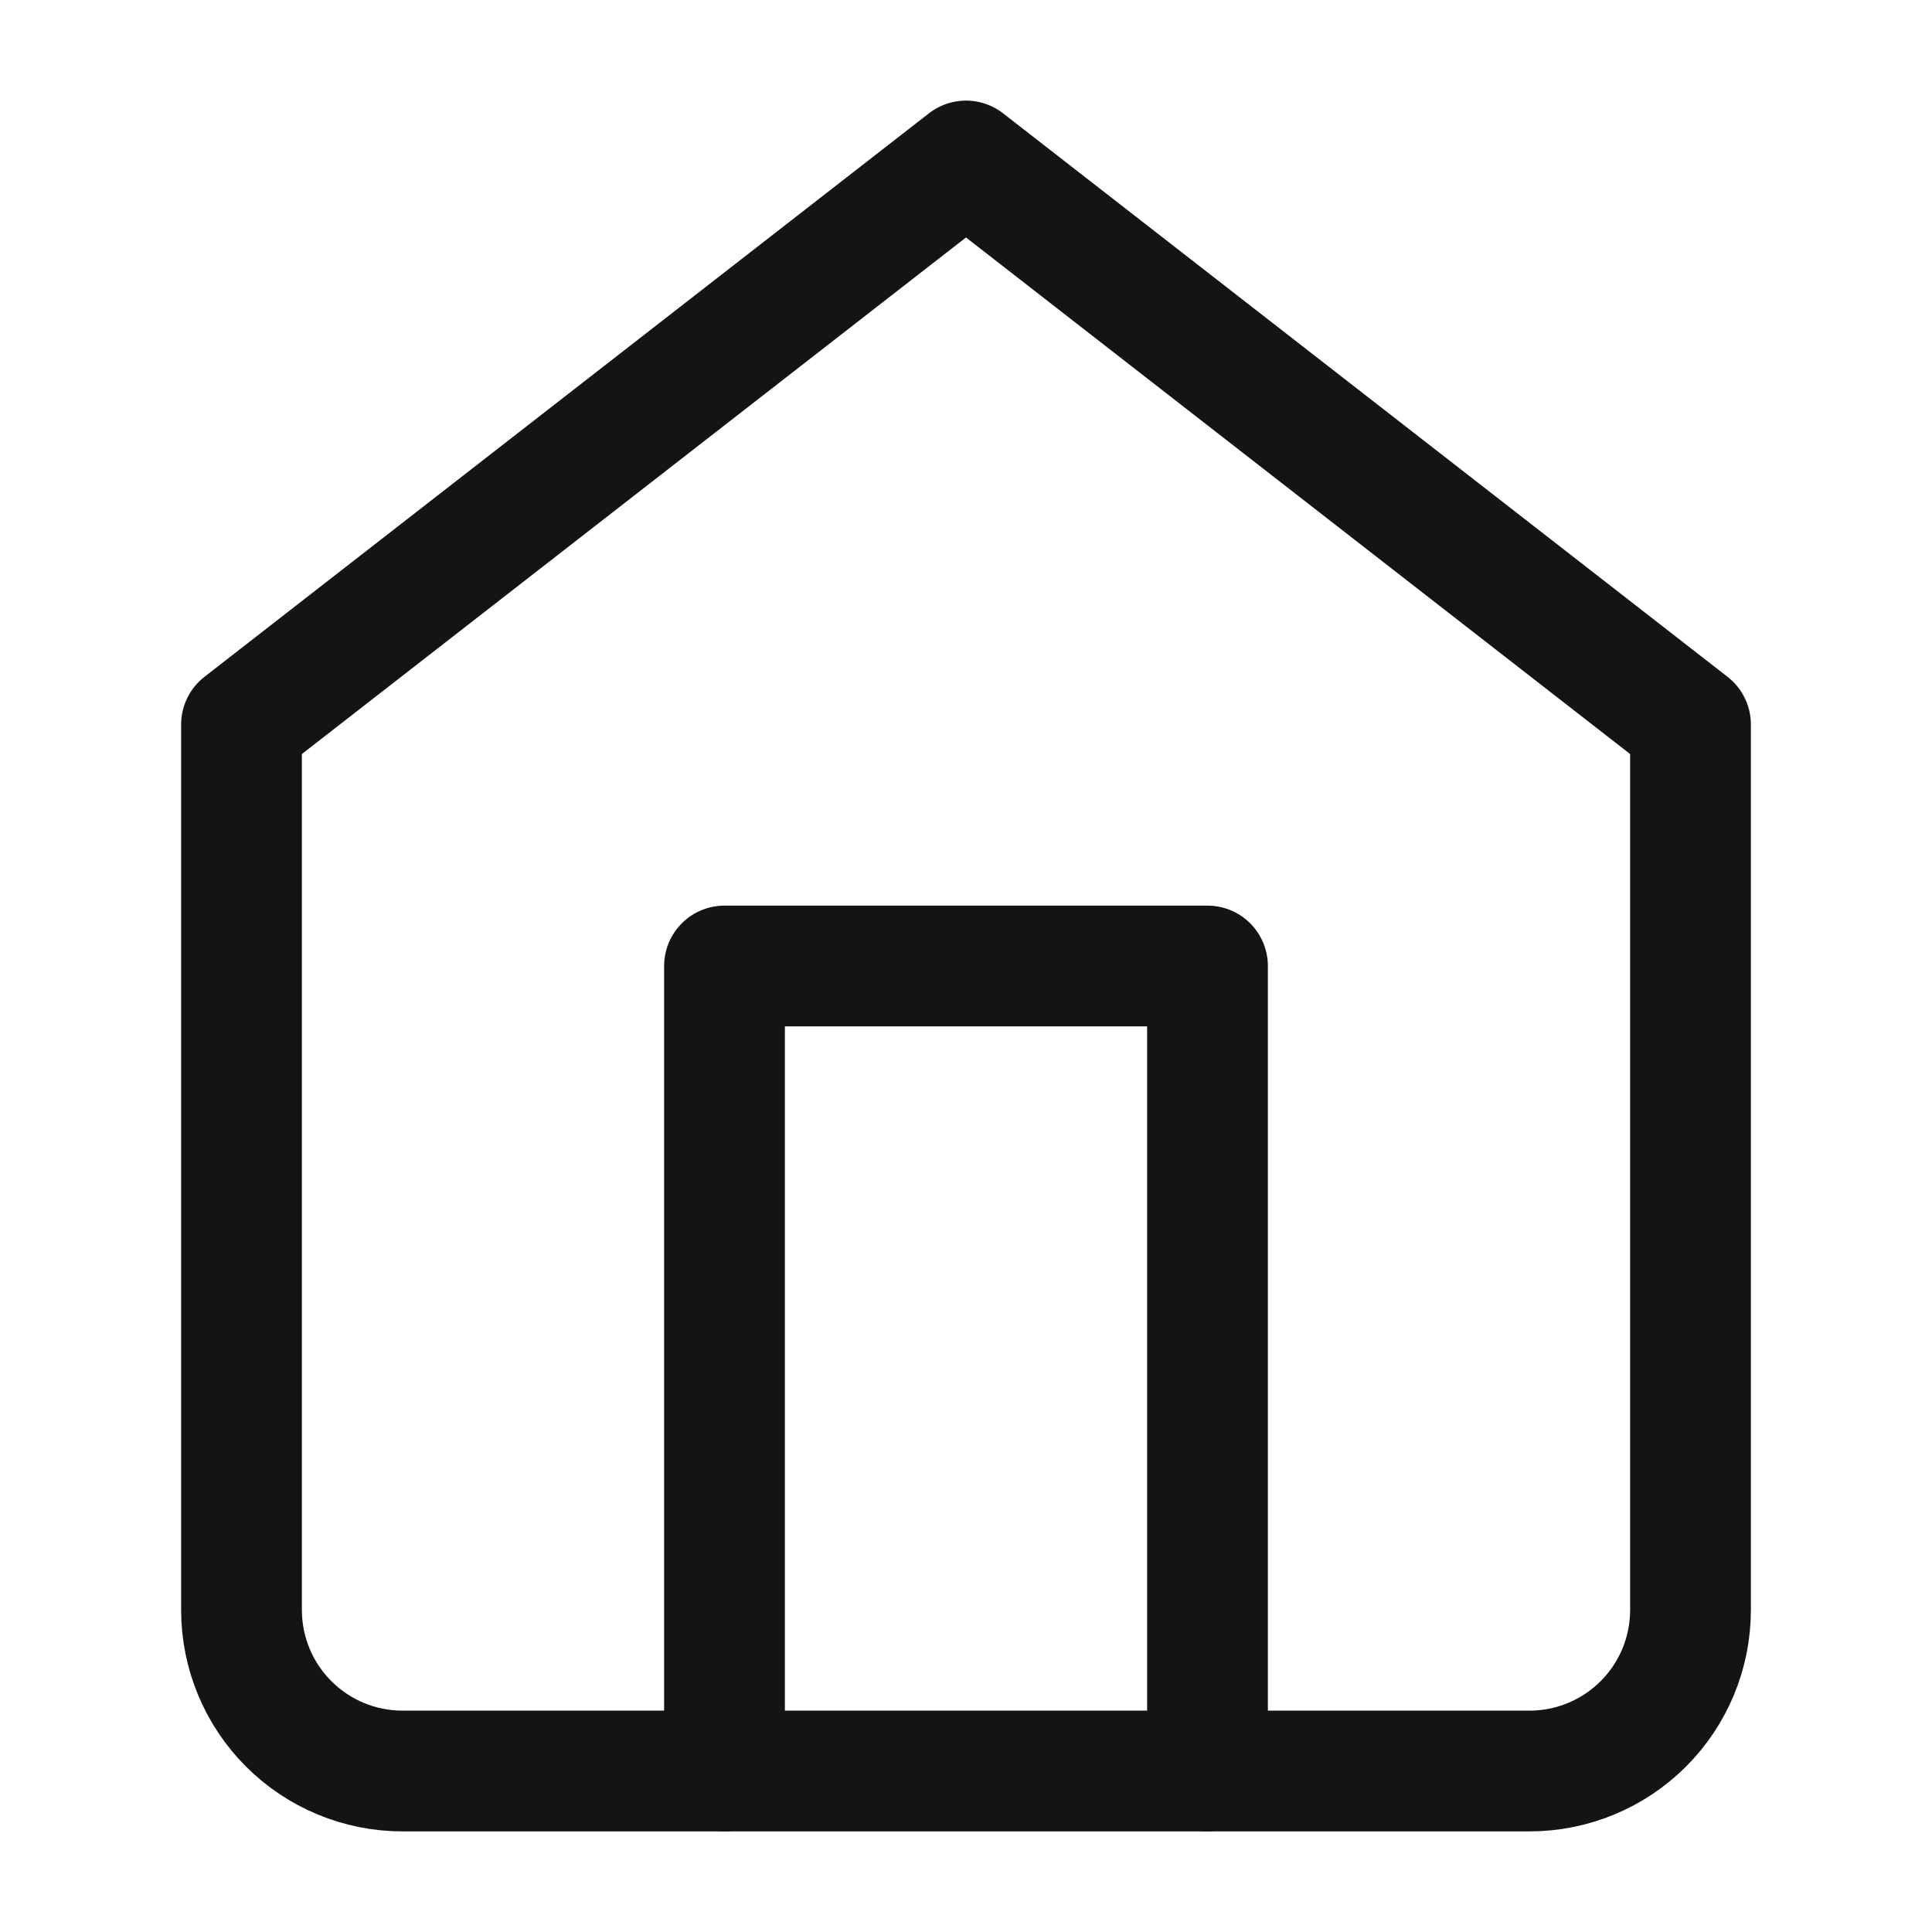
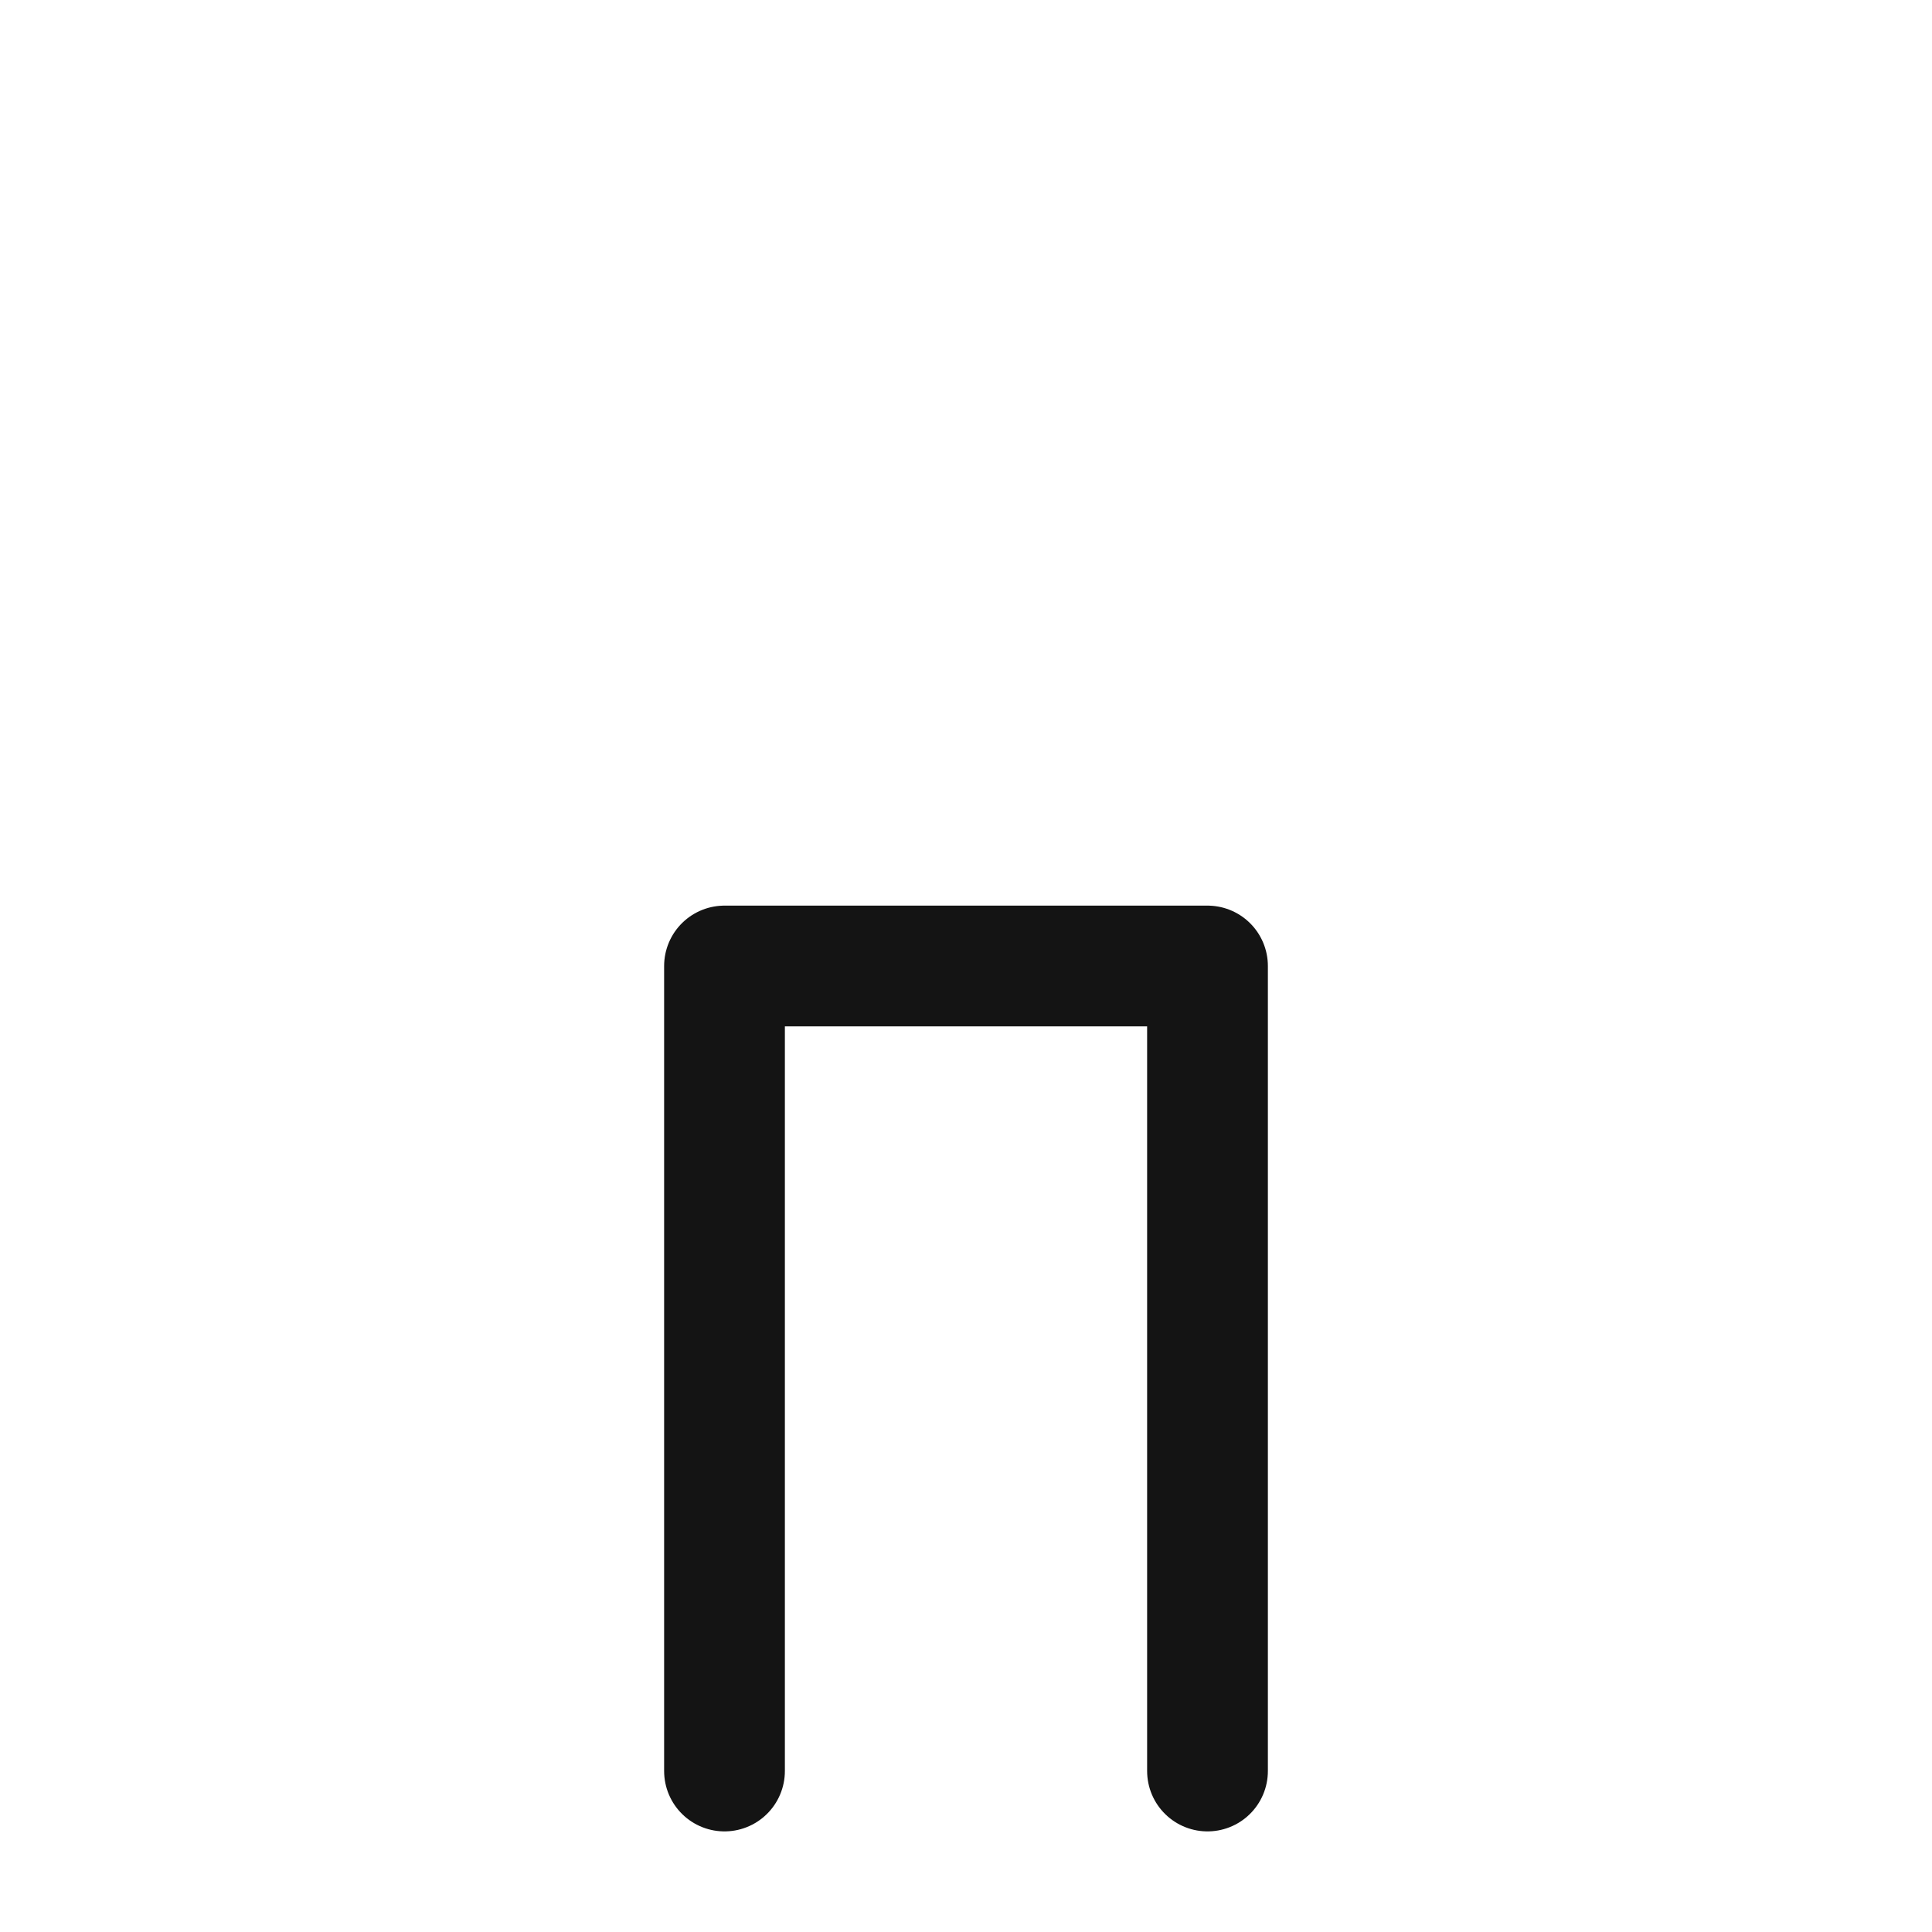
<svg xmlns="http://www.w3.org/2000/svg" width="40" height="40" viewBox="0 0 40 40" fill="none">
-   <path d="M5 15L20 3.333L35 15V33.333C35 34.217 34.649 35.065 34.024 35.69C33.399 36.315 32.551 36.667 31.667 36.667H8.333C7.449 36.667 6.601 36.315 5.976 35.69C5.351 35.065 5 34.217 5 33.333V15Z" stroke="#141414" stroke-width="2.5" stroke-linecap="round" stroke-linejoin="round" />
  <path d="M15 36.667V20H25V36.667" stroke="#141414" stroke-width="2.5" stroke-linecap="round" stroke-linejoin="round" />
</svg>